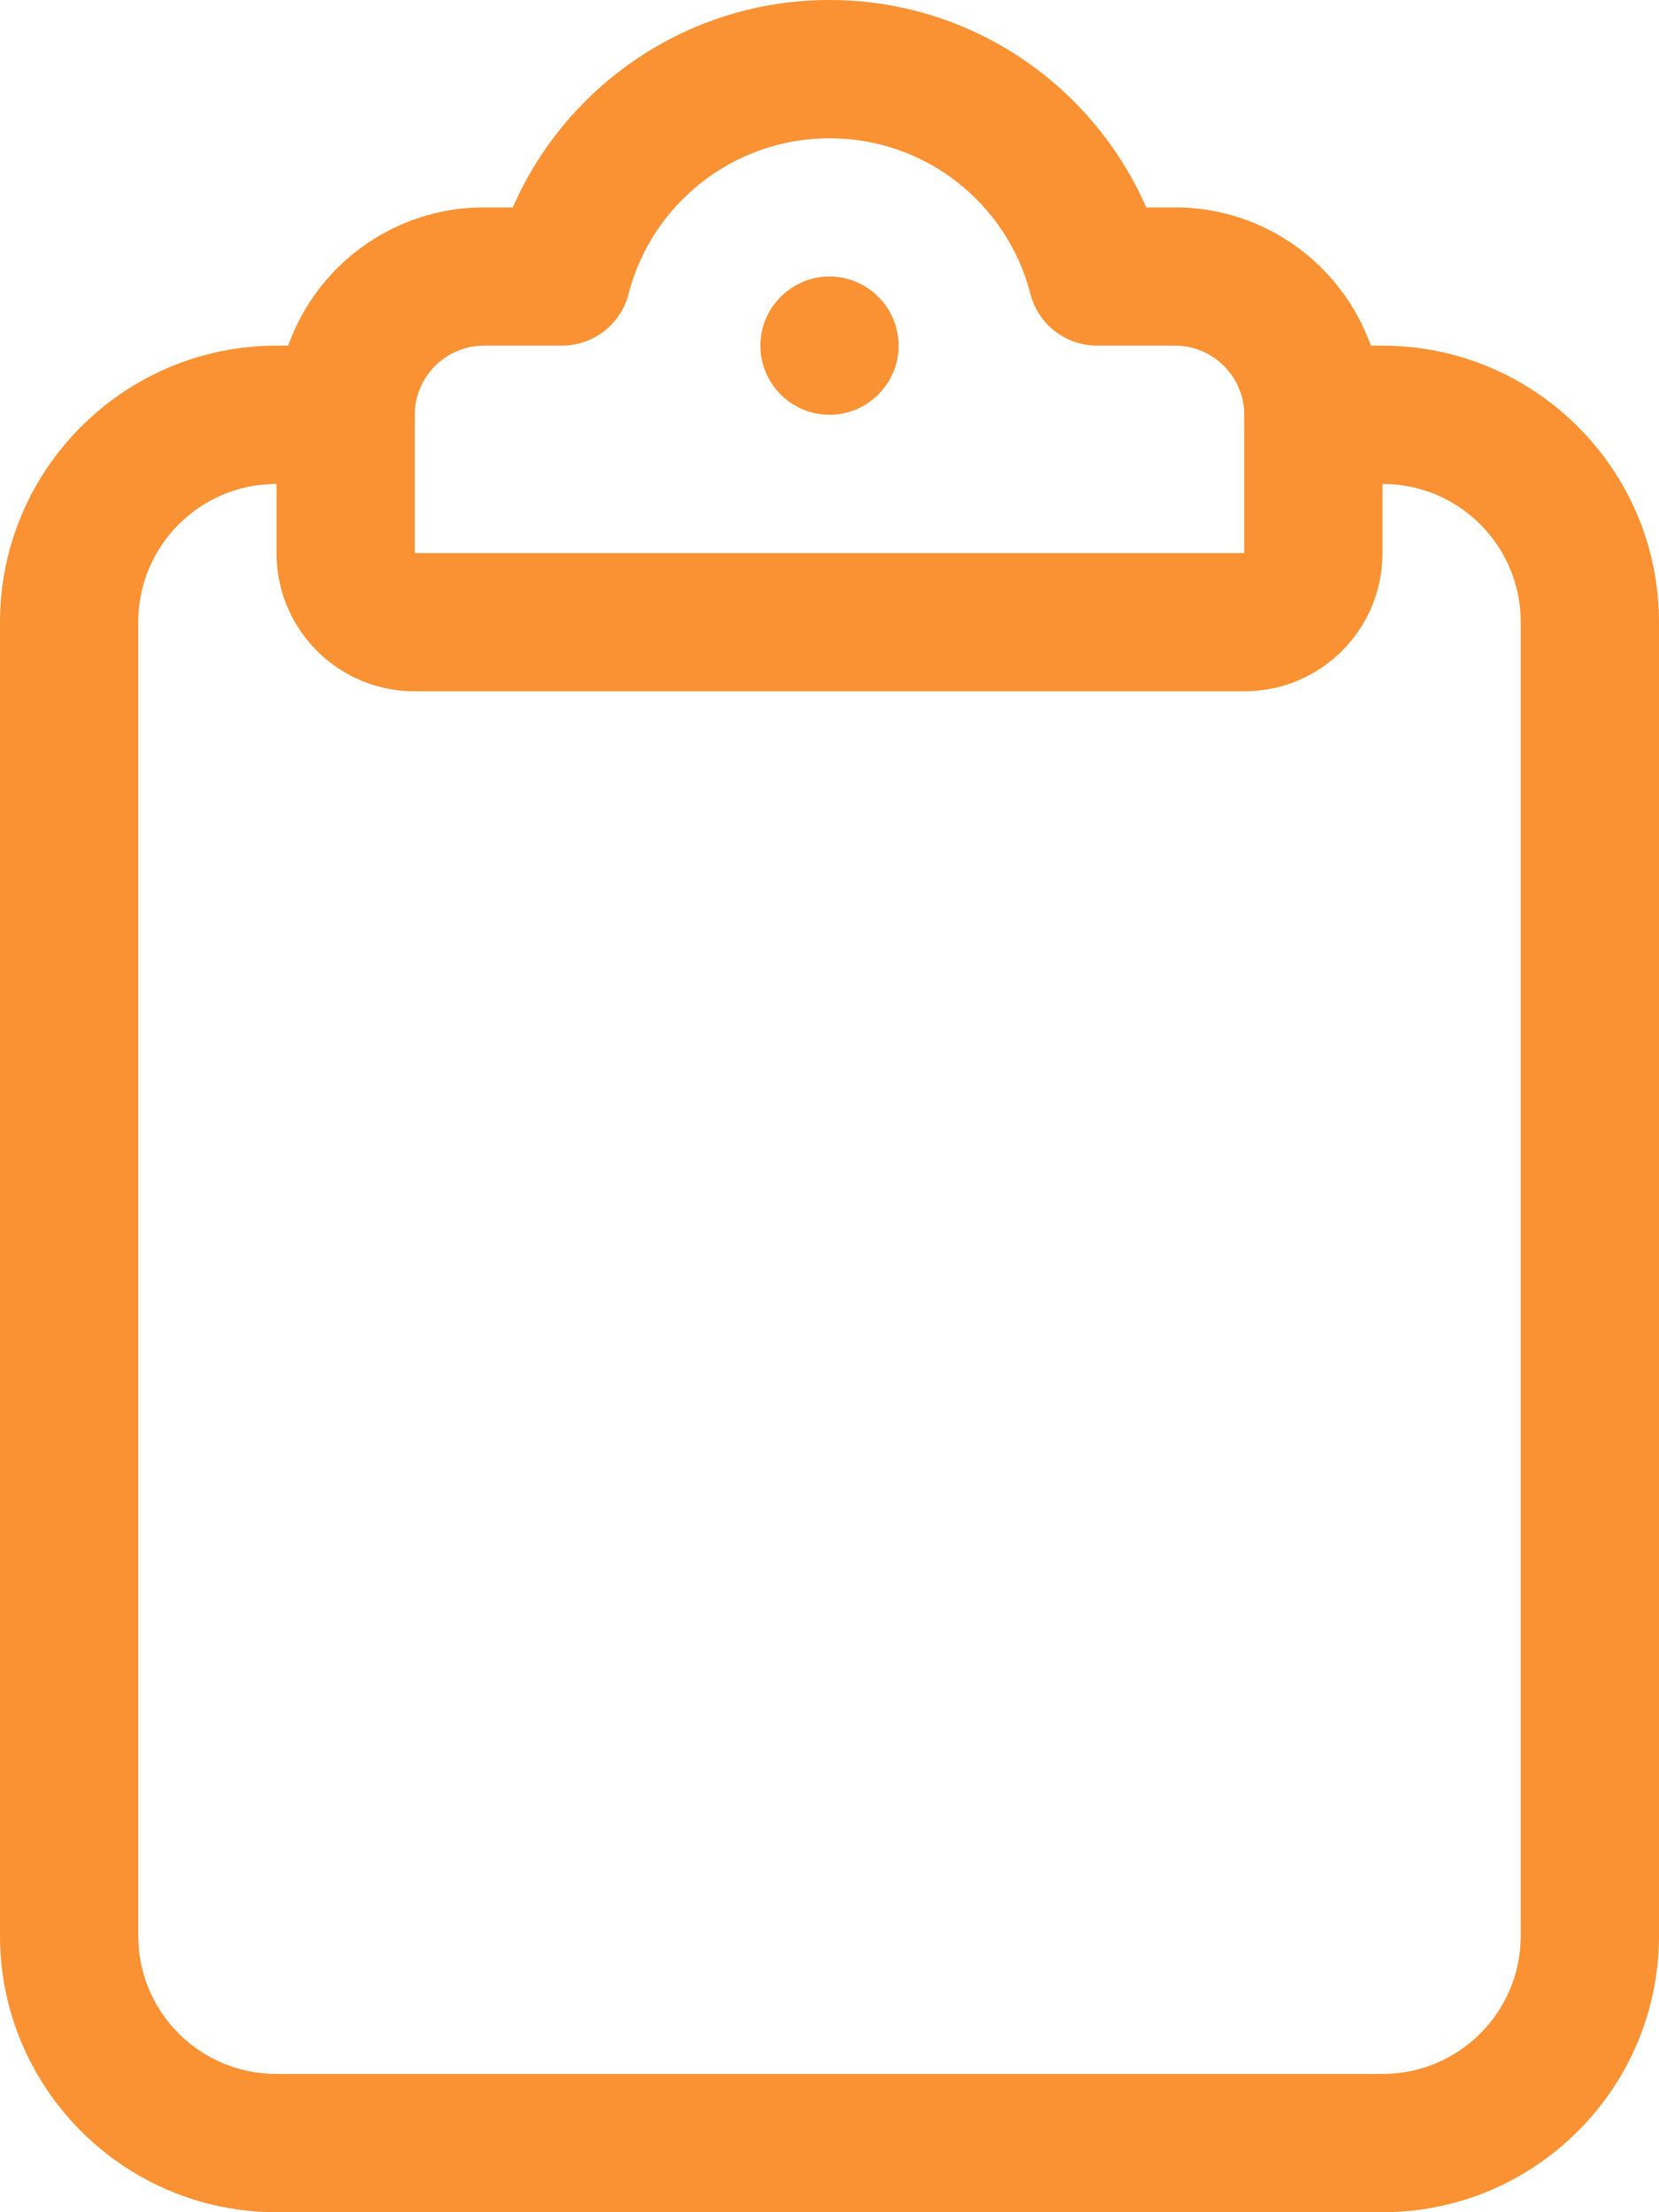
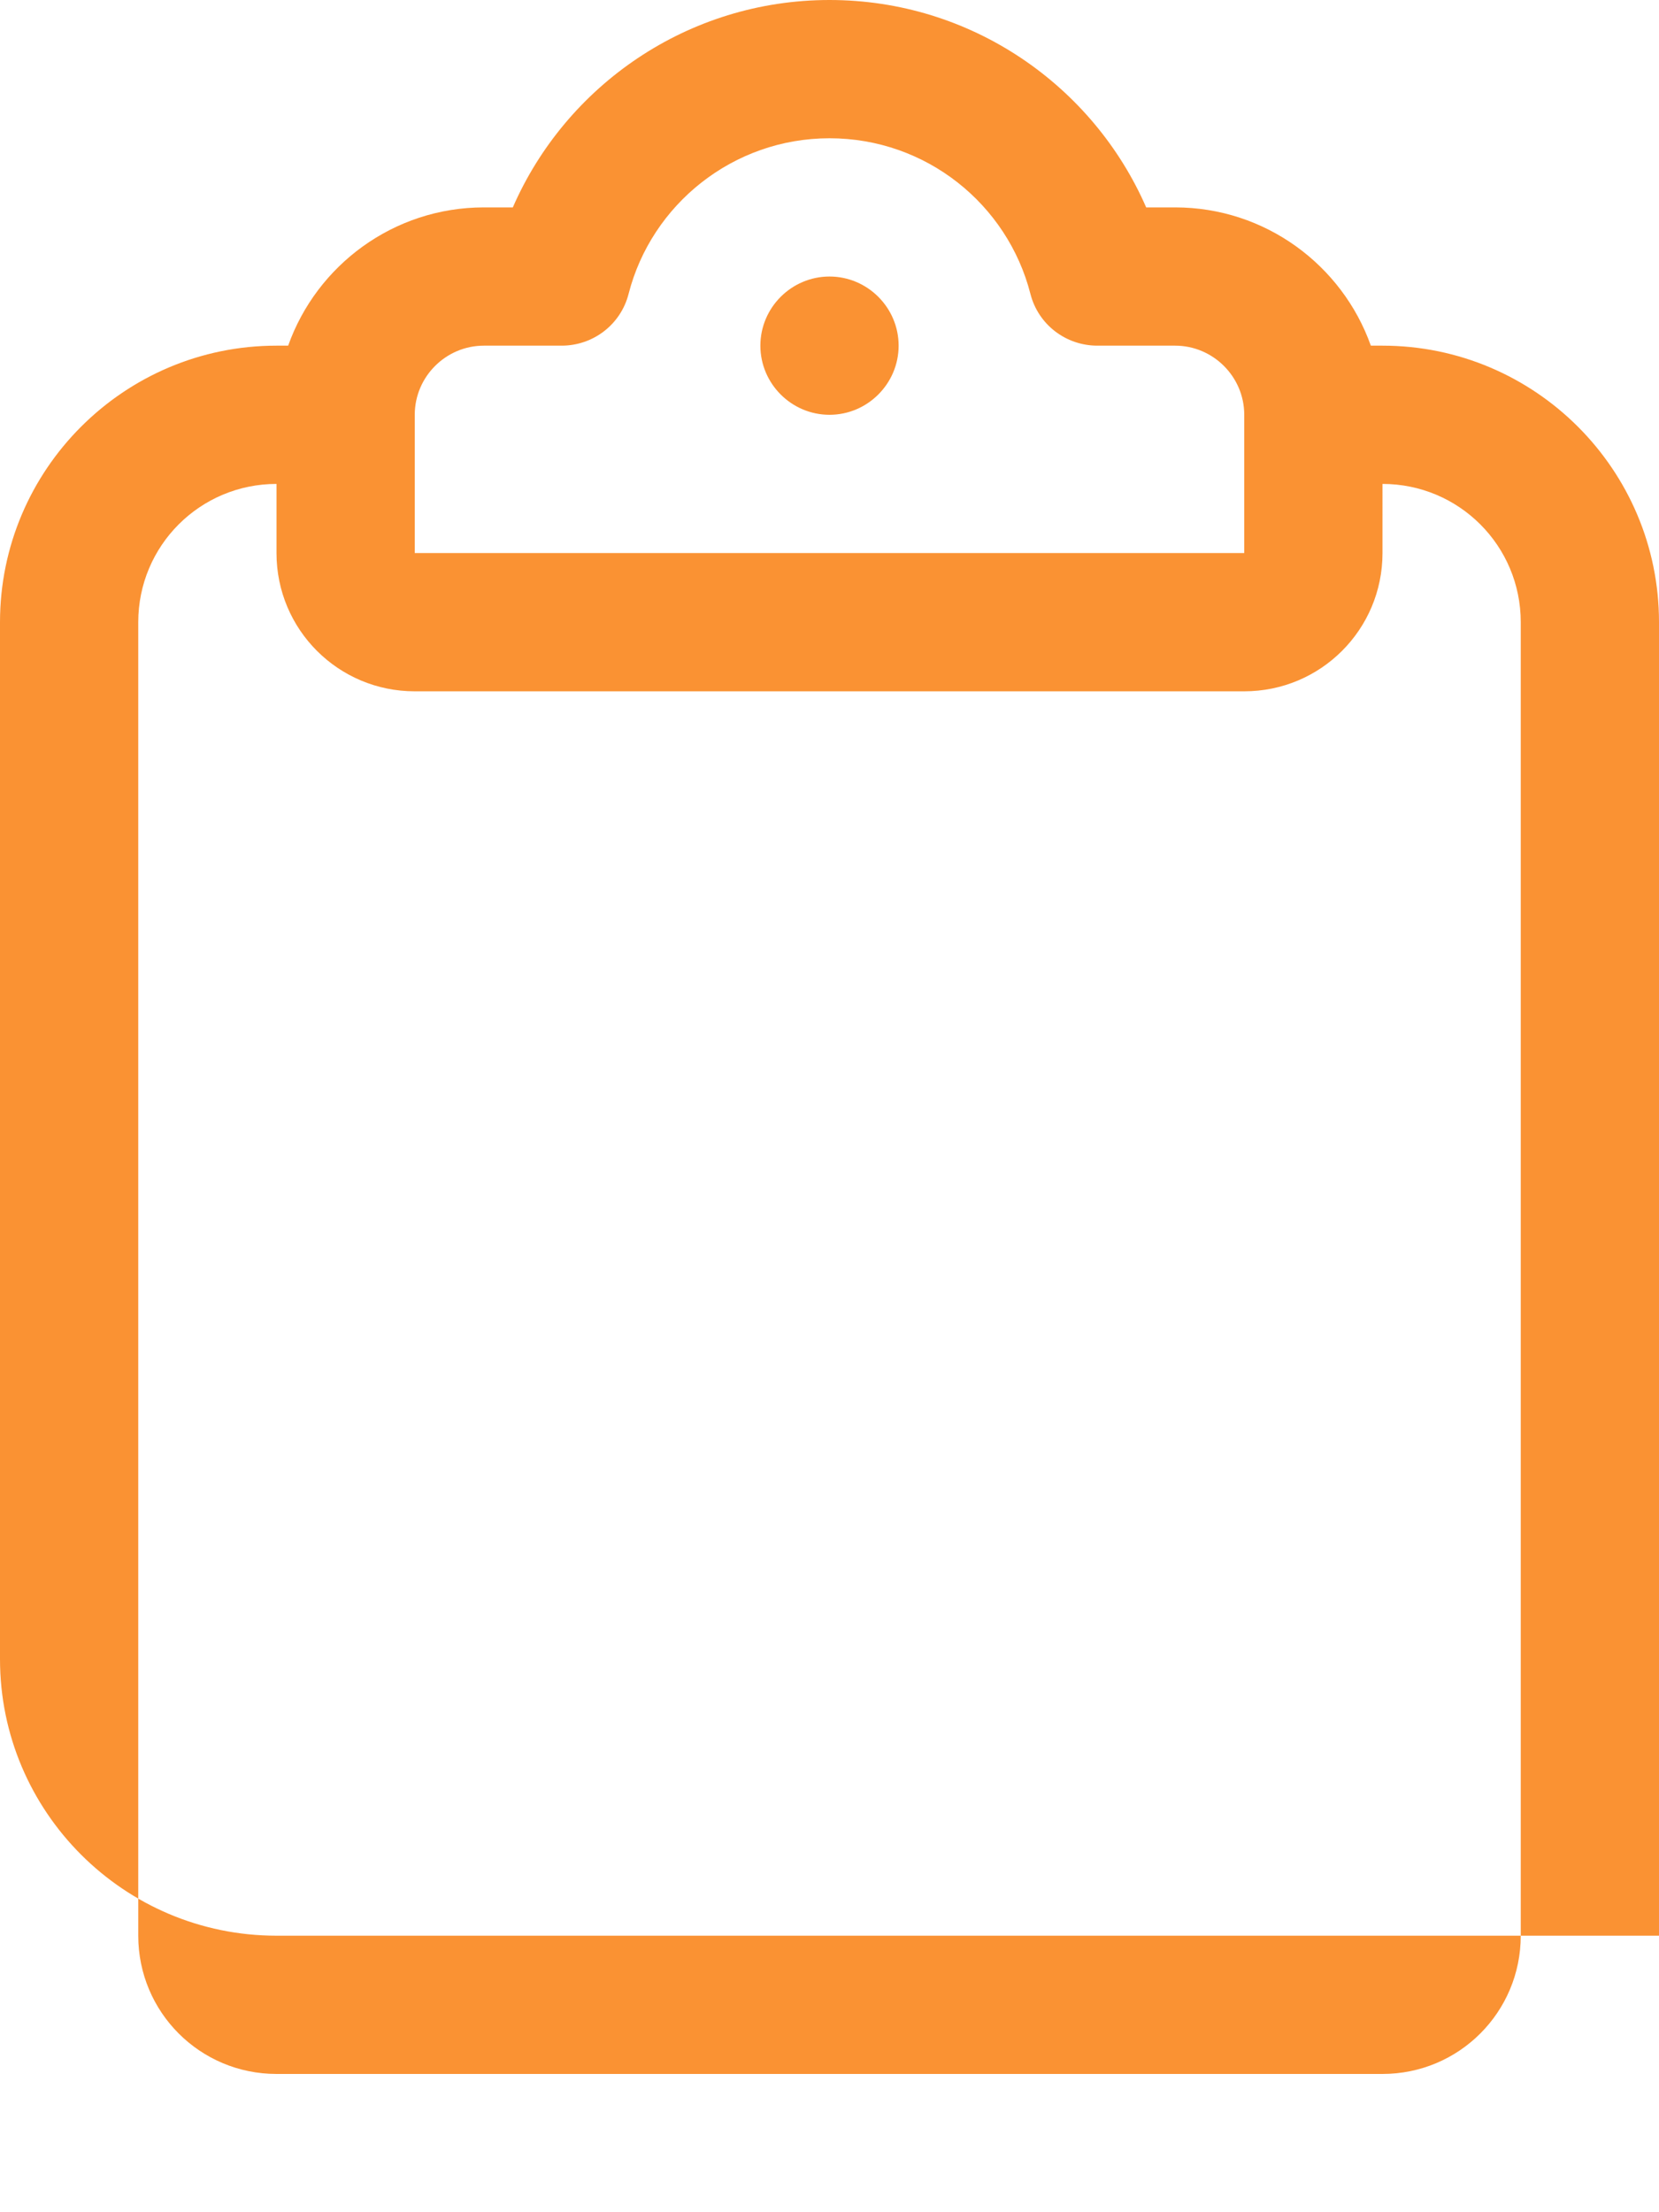
<svg xmlns="http://www.w3.org/2000/svg" version="1.1" id="Laag_1" x="0px" y="0px" viewBox="0 0 384 512" style="enable-background:new 0 0 384 512;" xml:space="preserve">
  <style type="text/css">
	.st0{fill:#FA9233;}
</style>
-   <path class="st0" d="M192,32c-22.3,0-41.2,15.3-46.5,36c-1.8,7.1-8.2,12-15.5,12h-18c-8.8,0-16,7.2-16,16v32h96h96V96  c0-8.8-7.2-16-16-16h-18c-7.3,0-13.7-4.9-15.5-12C233.2,47.3,214.4,32,192,32z M118.7,48C131,19.8,159.2,0,192,0s61,19.8,73.3,48  h6.7c20.9,0,38.7,13.4,45.3,32h2.7c35.3,0,64,28.7,64,64v304c0,35.3-28.7,64-64,64H64c-35.3,0-64-28.7-64-64V144  c0-35.3,28.7-64,64-64h2.7c6.6-18.6,24.4-32,45.3-32H118.7z M320,128c0,17.7-14.3,32-32,32h-96H96c-17.7,0-32-14.3-32-32v-16  c-17.7,0-32,14.3-32,32v304c0,17.7,14.3,32,32,32h256c17.7,0,32-14.3,32-32V144c0-17.7-14.3-32-32-32V128z M192,64  c8.8,0,16,7.2,16,16s-7.2,16-16,16s-16-7.2-16-16S183.2,64,192,64z" />
+   <path class="st0" d="M192,32c-22.3,0-41.2,15.3-46.5,36c-1.8,7.1-8.2,12-15.5,12h-18c-8.8,0-16,7.2-16,16v32h96h96V96  c0-8.8-7.2-16-16-16h-18c-7.3,0-13.7-4.9-15.5-12C233.2,47.3,214.4,32,192,32z M118.7,48C131,19.8,159.2,0,192,0s61,19.8,73.3,48  h6.7c20.9,0,38.7,13.4,45.3,32h2.7c35.3,0,64,28.7,64,64v304H64c-35.3,0-64-28.7-64-64V144  c0-35.3,28.7-64,64-64h2.7c6.6-18.6,24.4-32,45.3-32H118.7z M320,128c0,17.7-14.3,32-32,32h-96H96c-17.7,0-32-14.3-32-32v-16  c-17.7,0-32,14.3-32,32v304c0,17.7,14.3,32,32,32h256c17.7,0,32-14.3,32-32V144c0-17.7-14.3-32-32-32V128z M192,64  c8.8,0,16,7.2,16,16s-7.2,16-16,16s-16-7.2-16-16S183.2,64,192,64z" />
</svg>